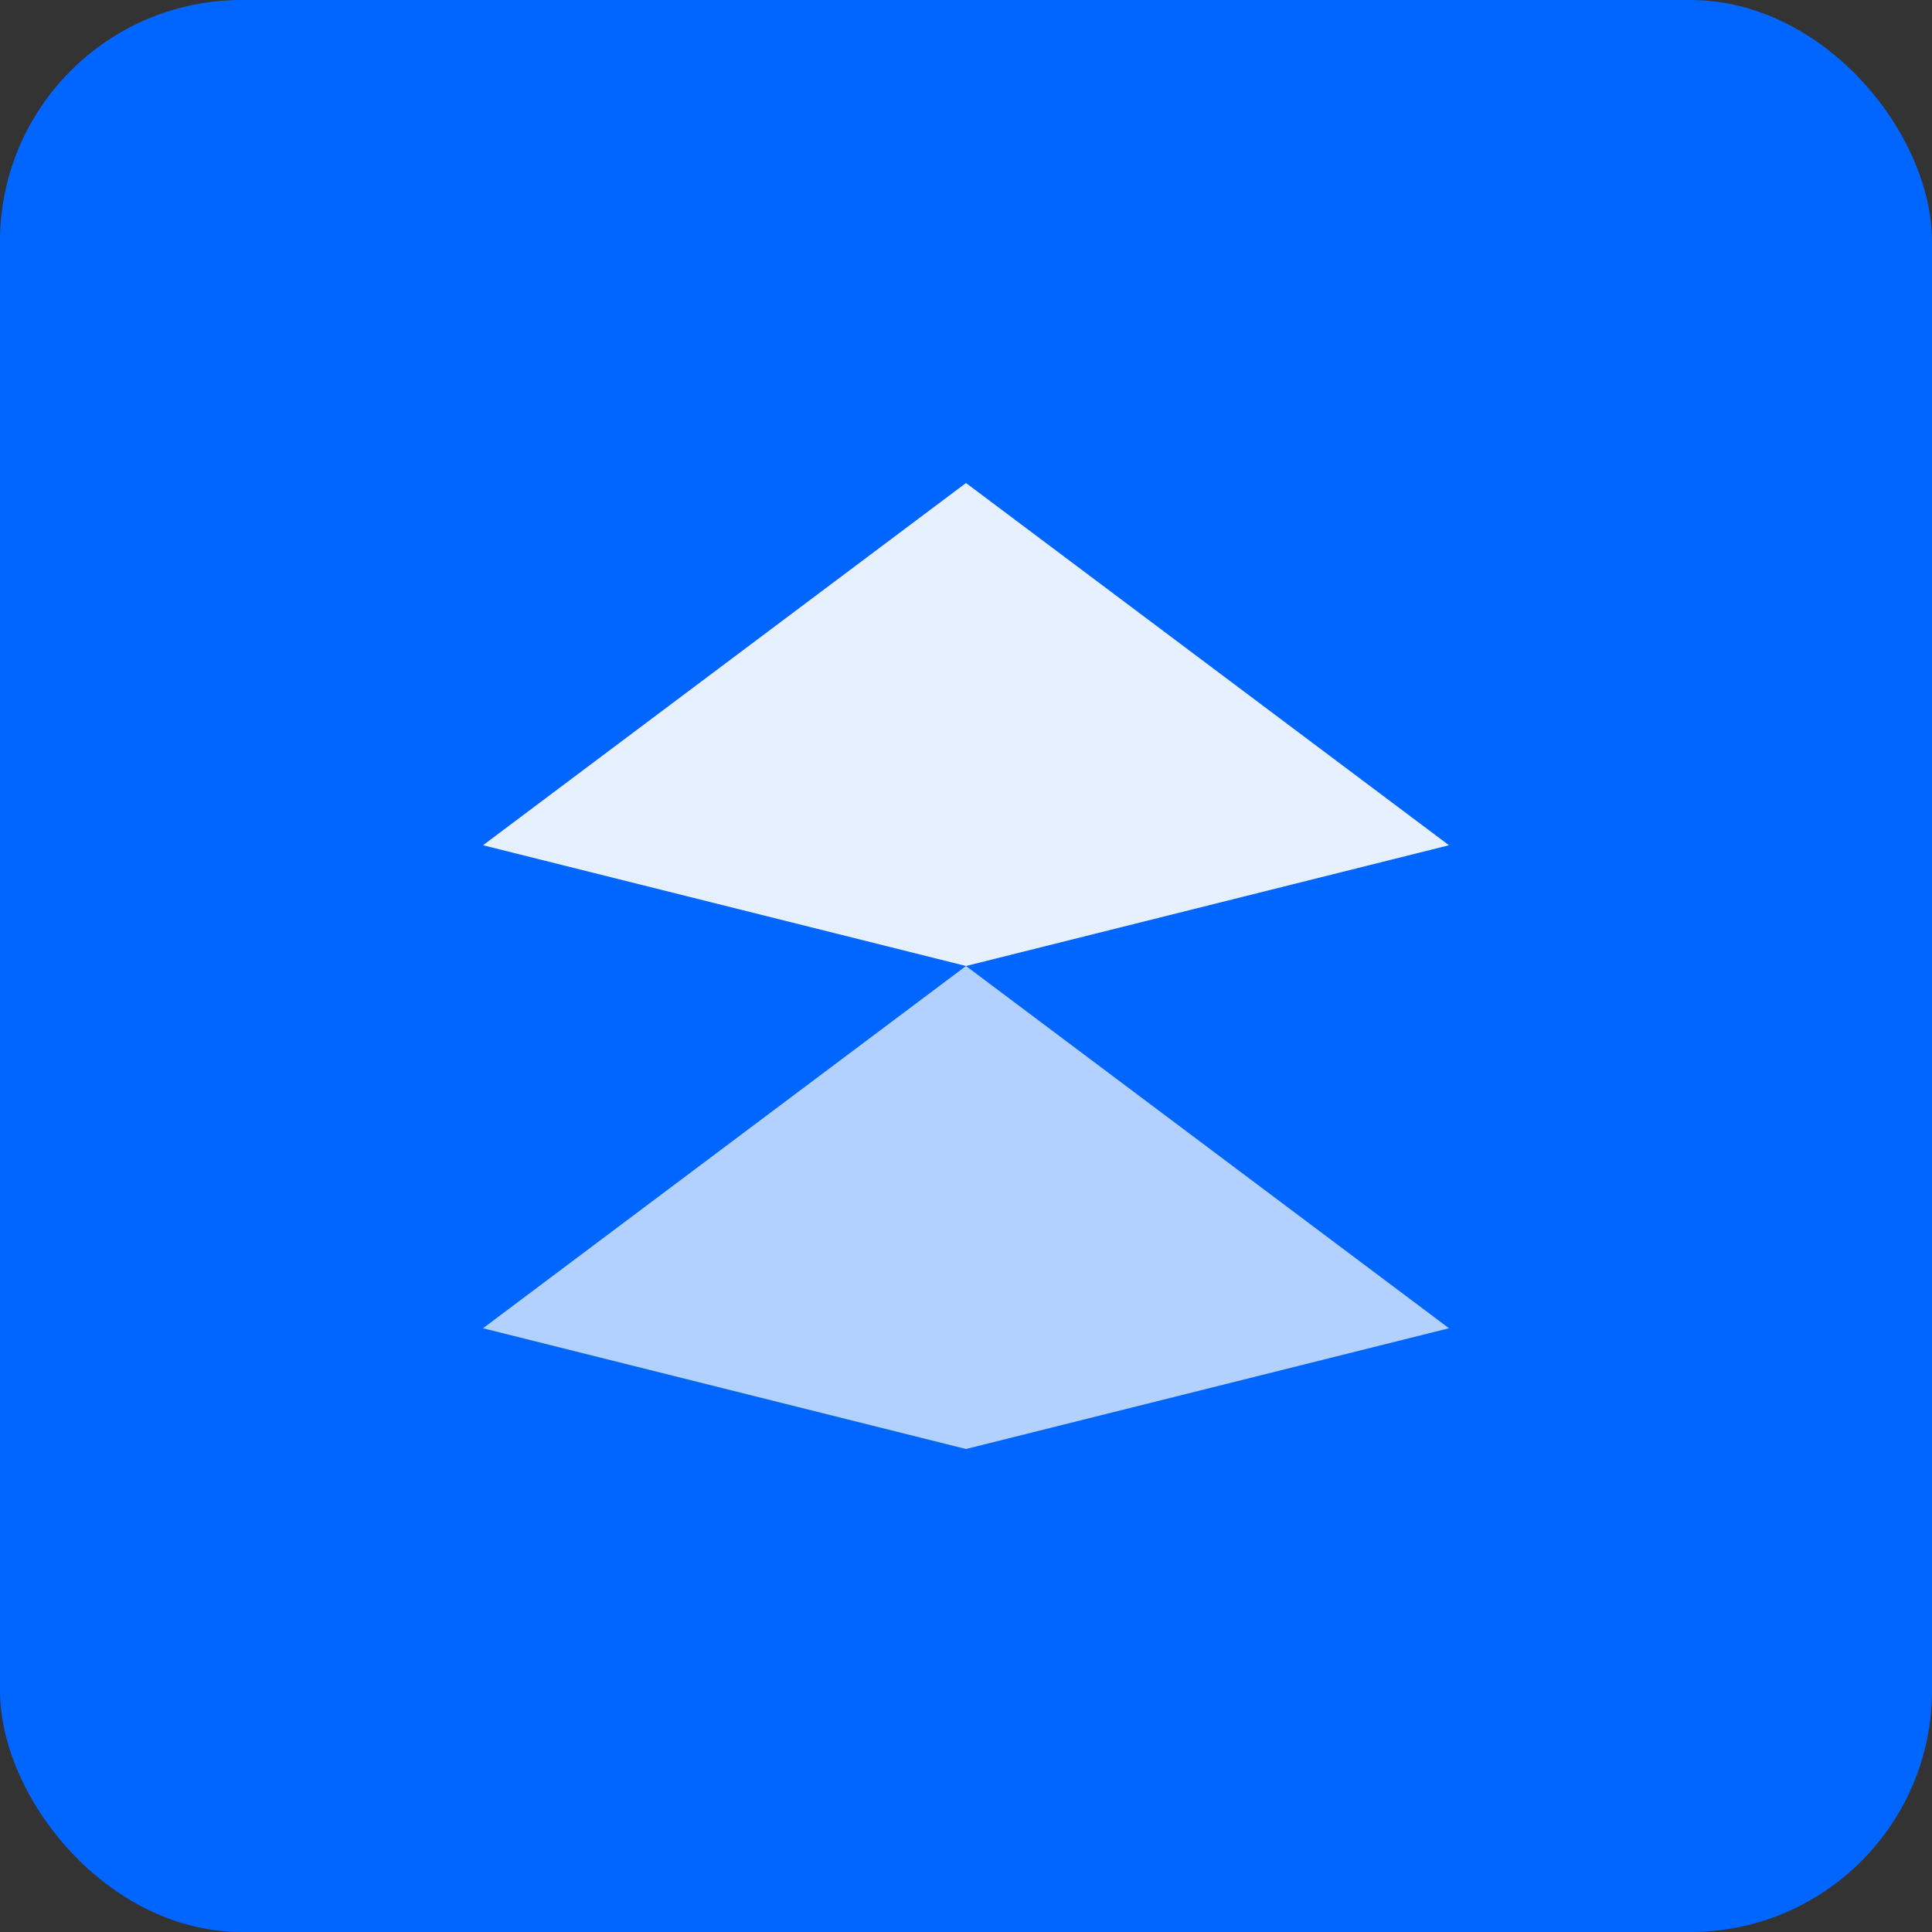
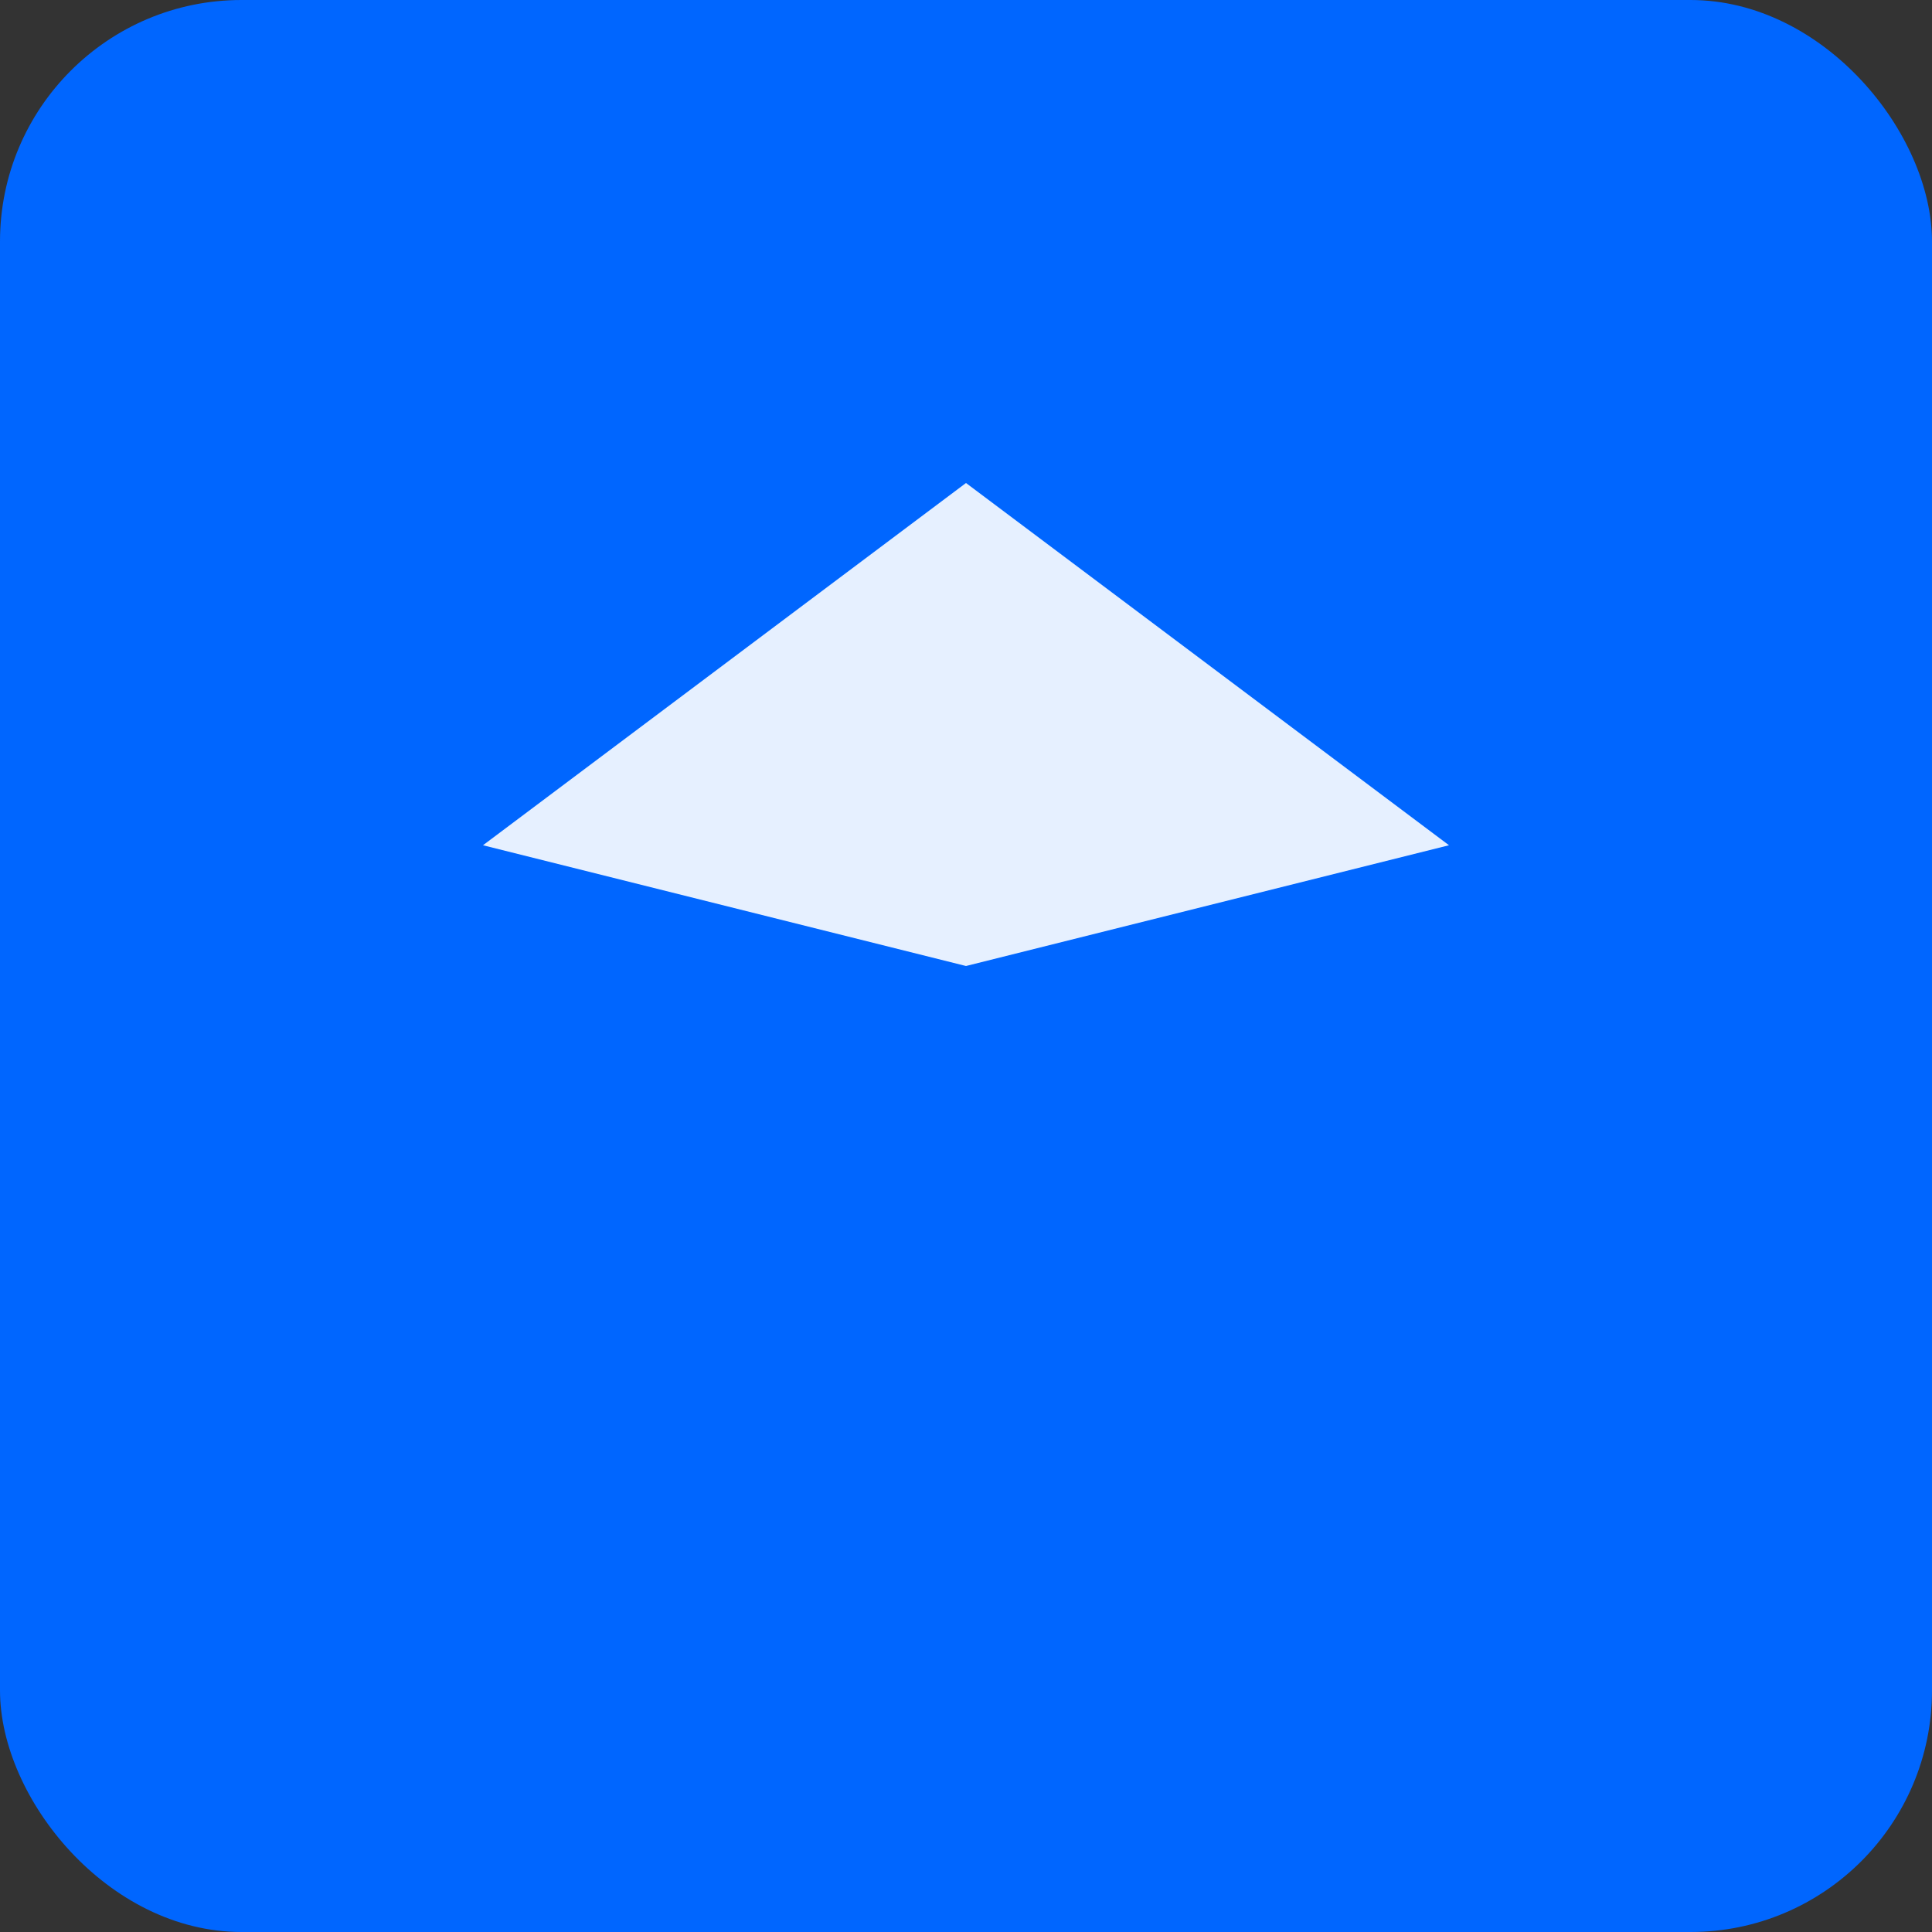
<svg xmlns="http://www.w3.org/2000/svg" width="32" height="32" viewBox="0 0 32 32" fill="none">
  <rect x="0" y="0" width="32" height="32" fill="#333333" stroke="none" />
  <rect width="32" height="32" rx="4" fill="#0066ff" />
  <path d="M16 8 L24 14 L16 16 L8 14 Z" fill="white" opacity="0.9" />
-   <path d="M16 16 L24 22 L16 24 L8 22 Z" fill="white" opacity="0.7" />
</svg>